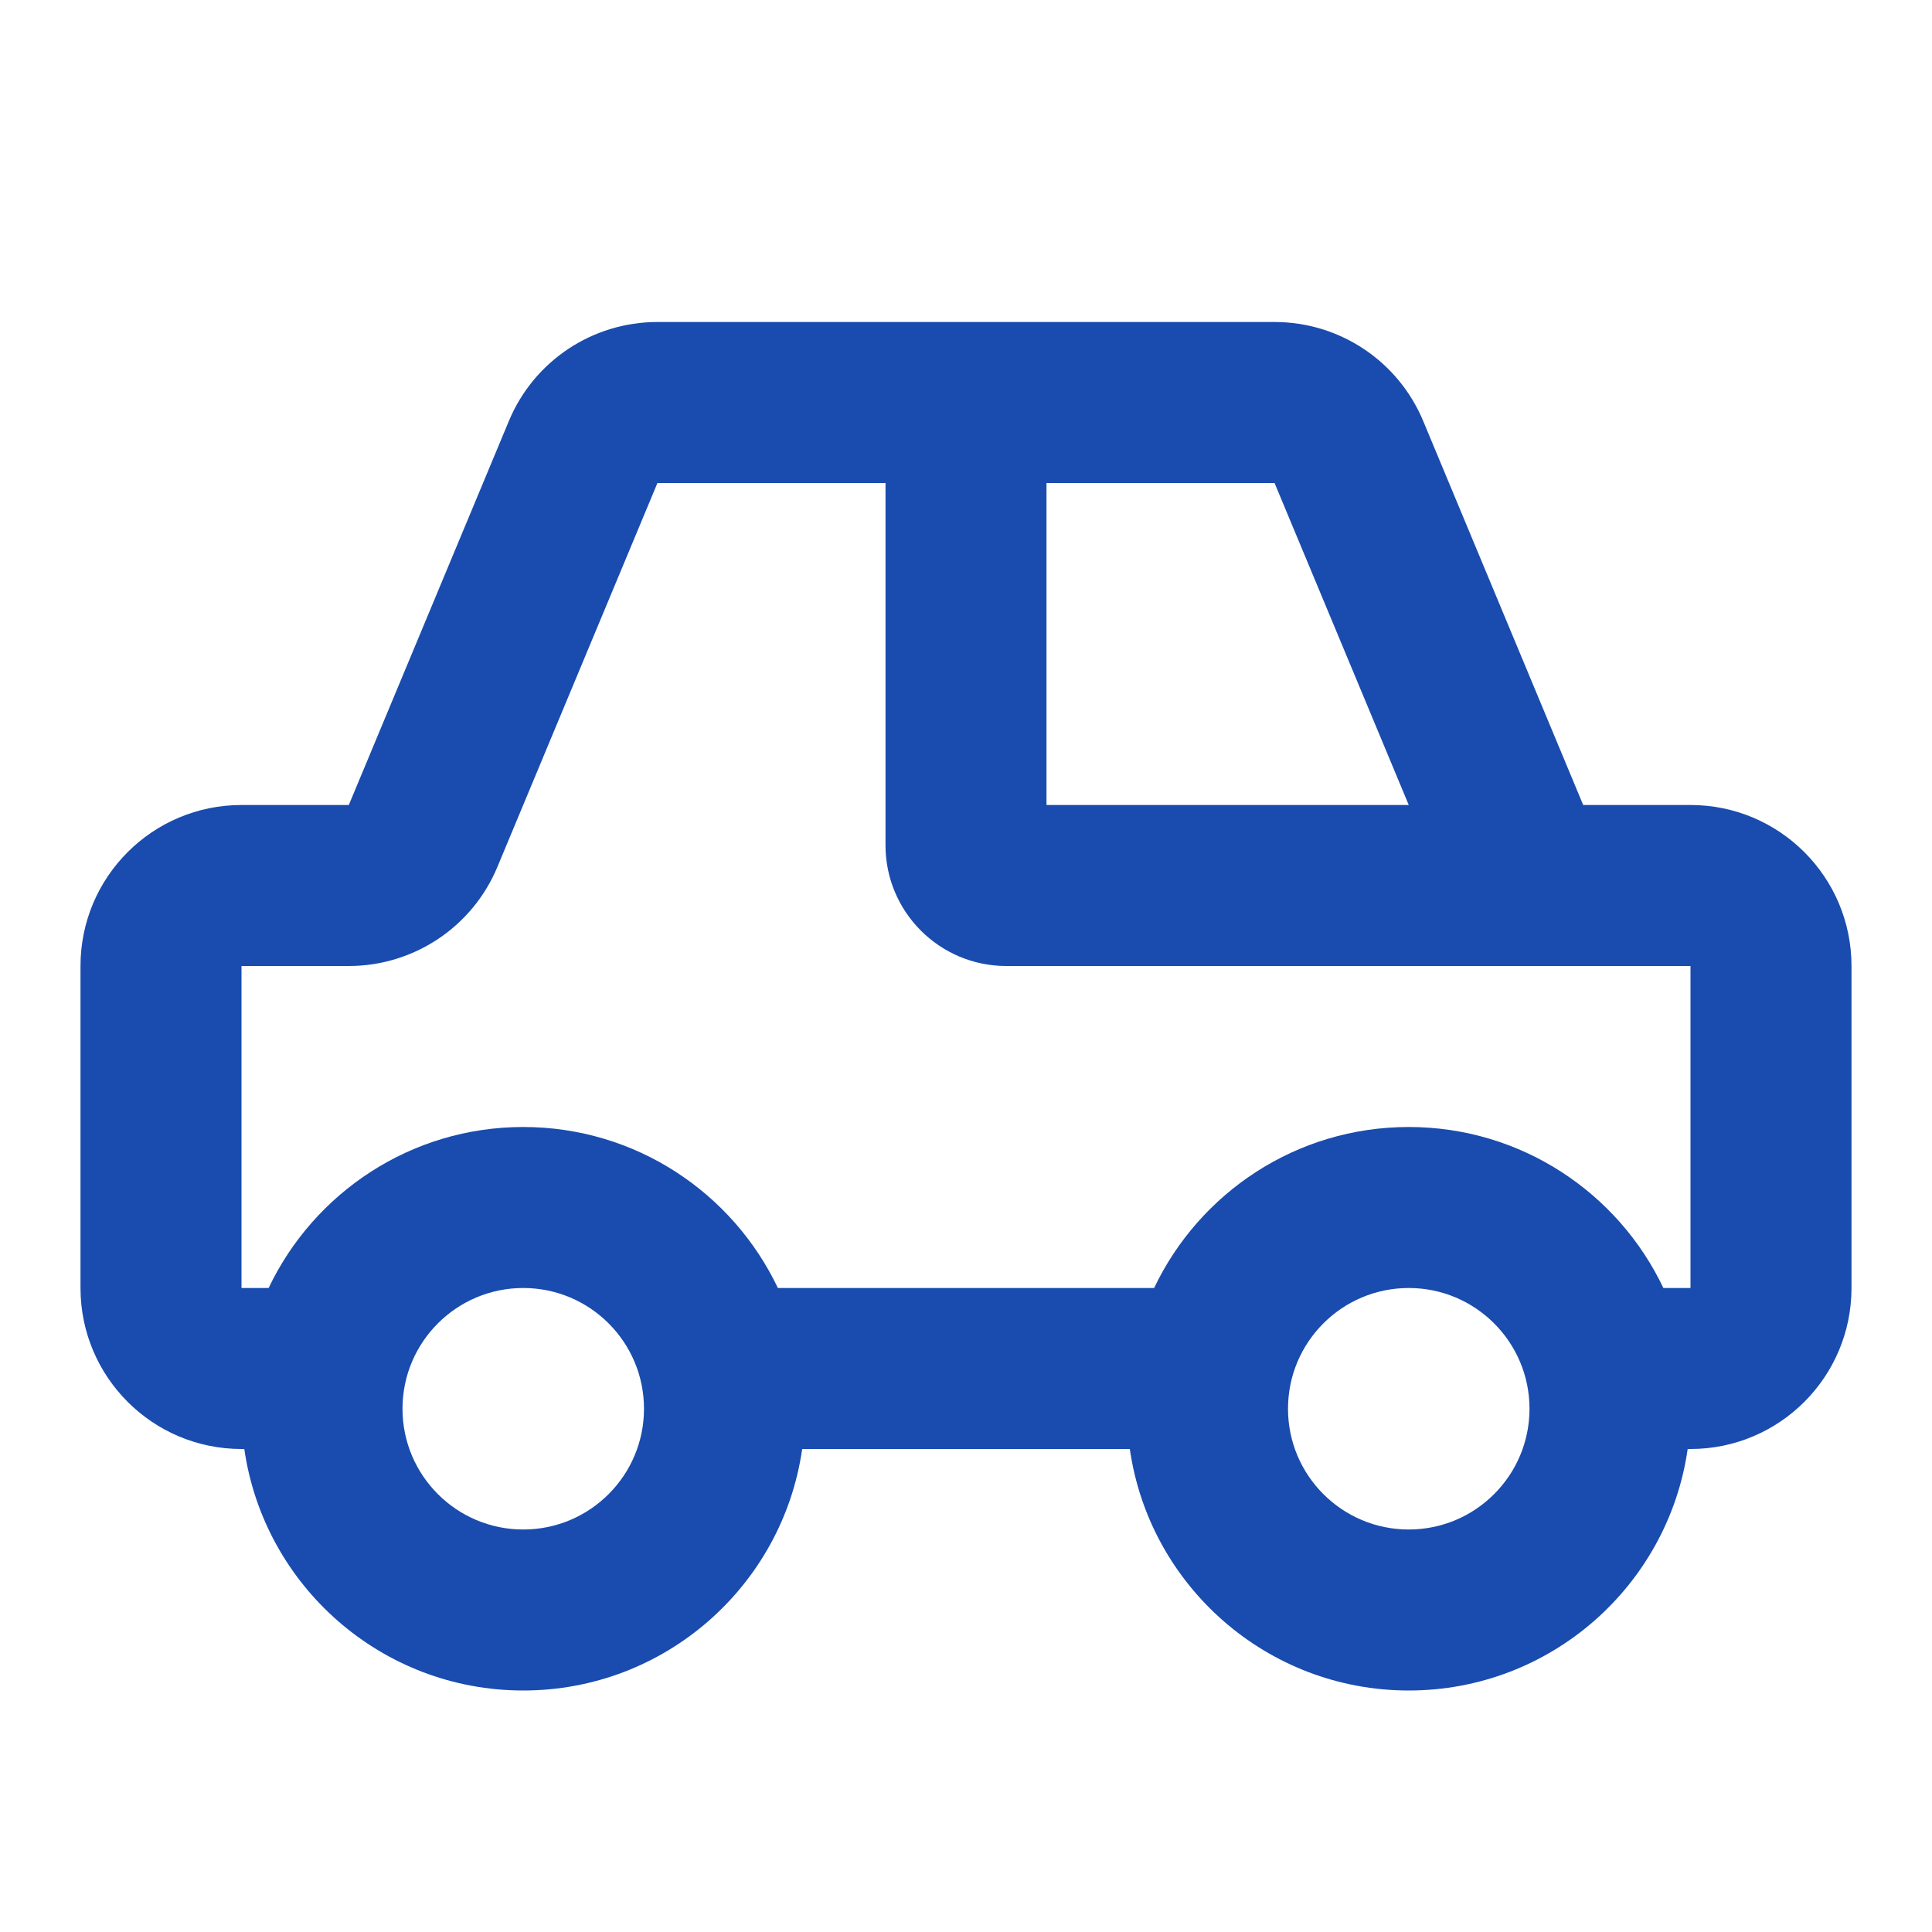
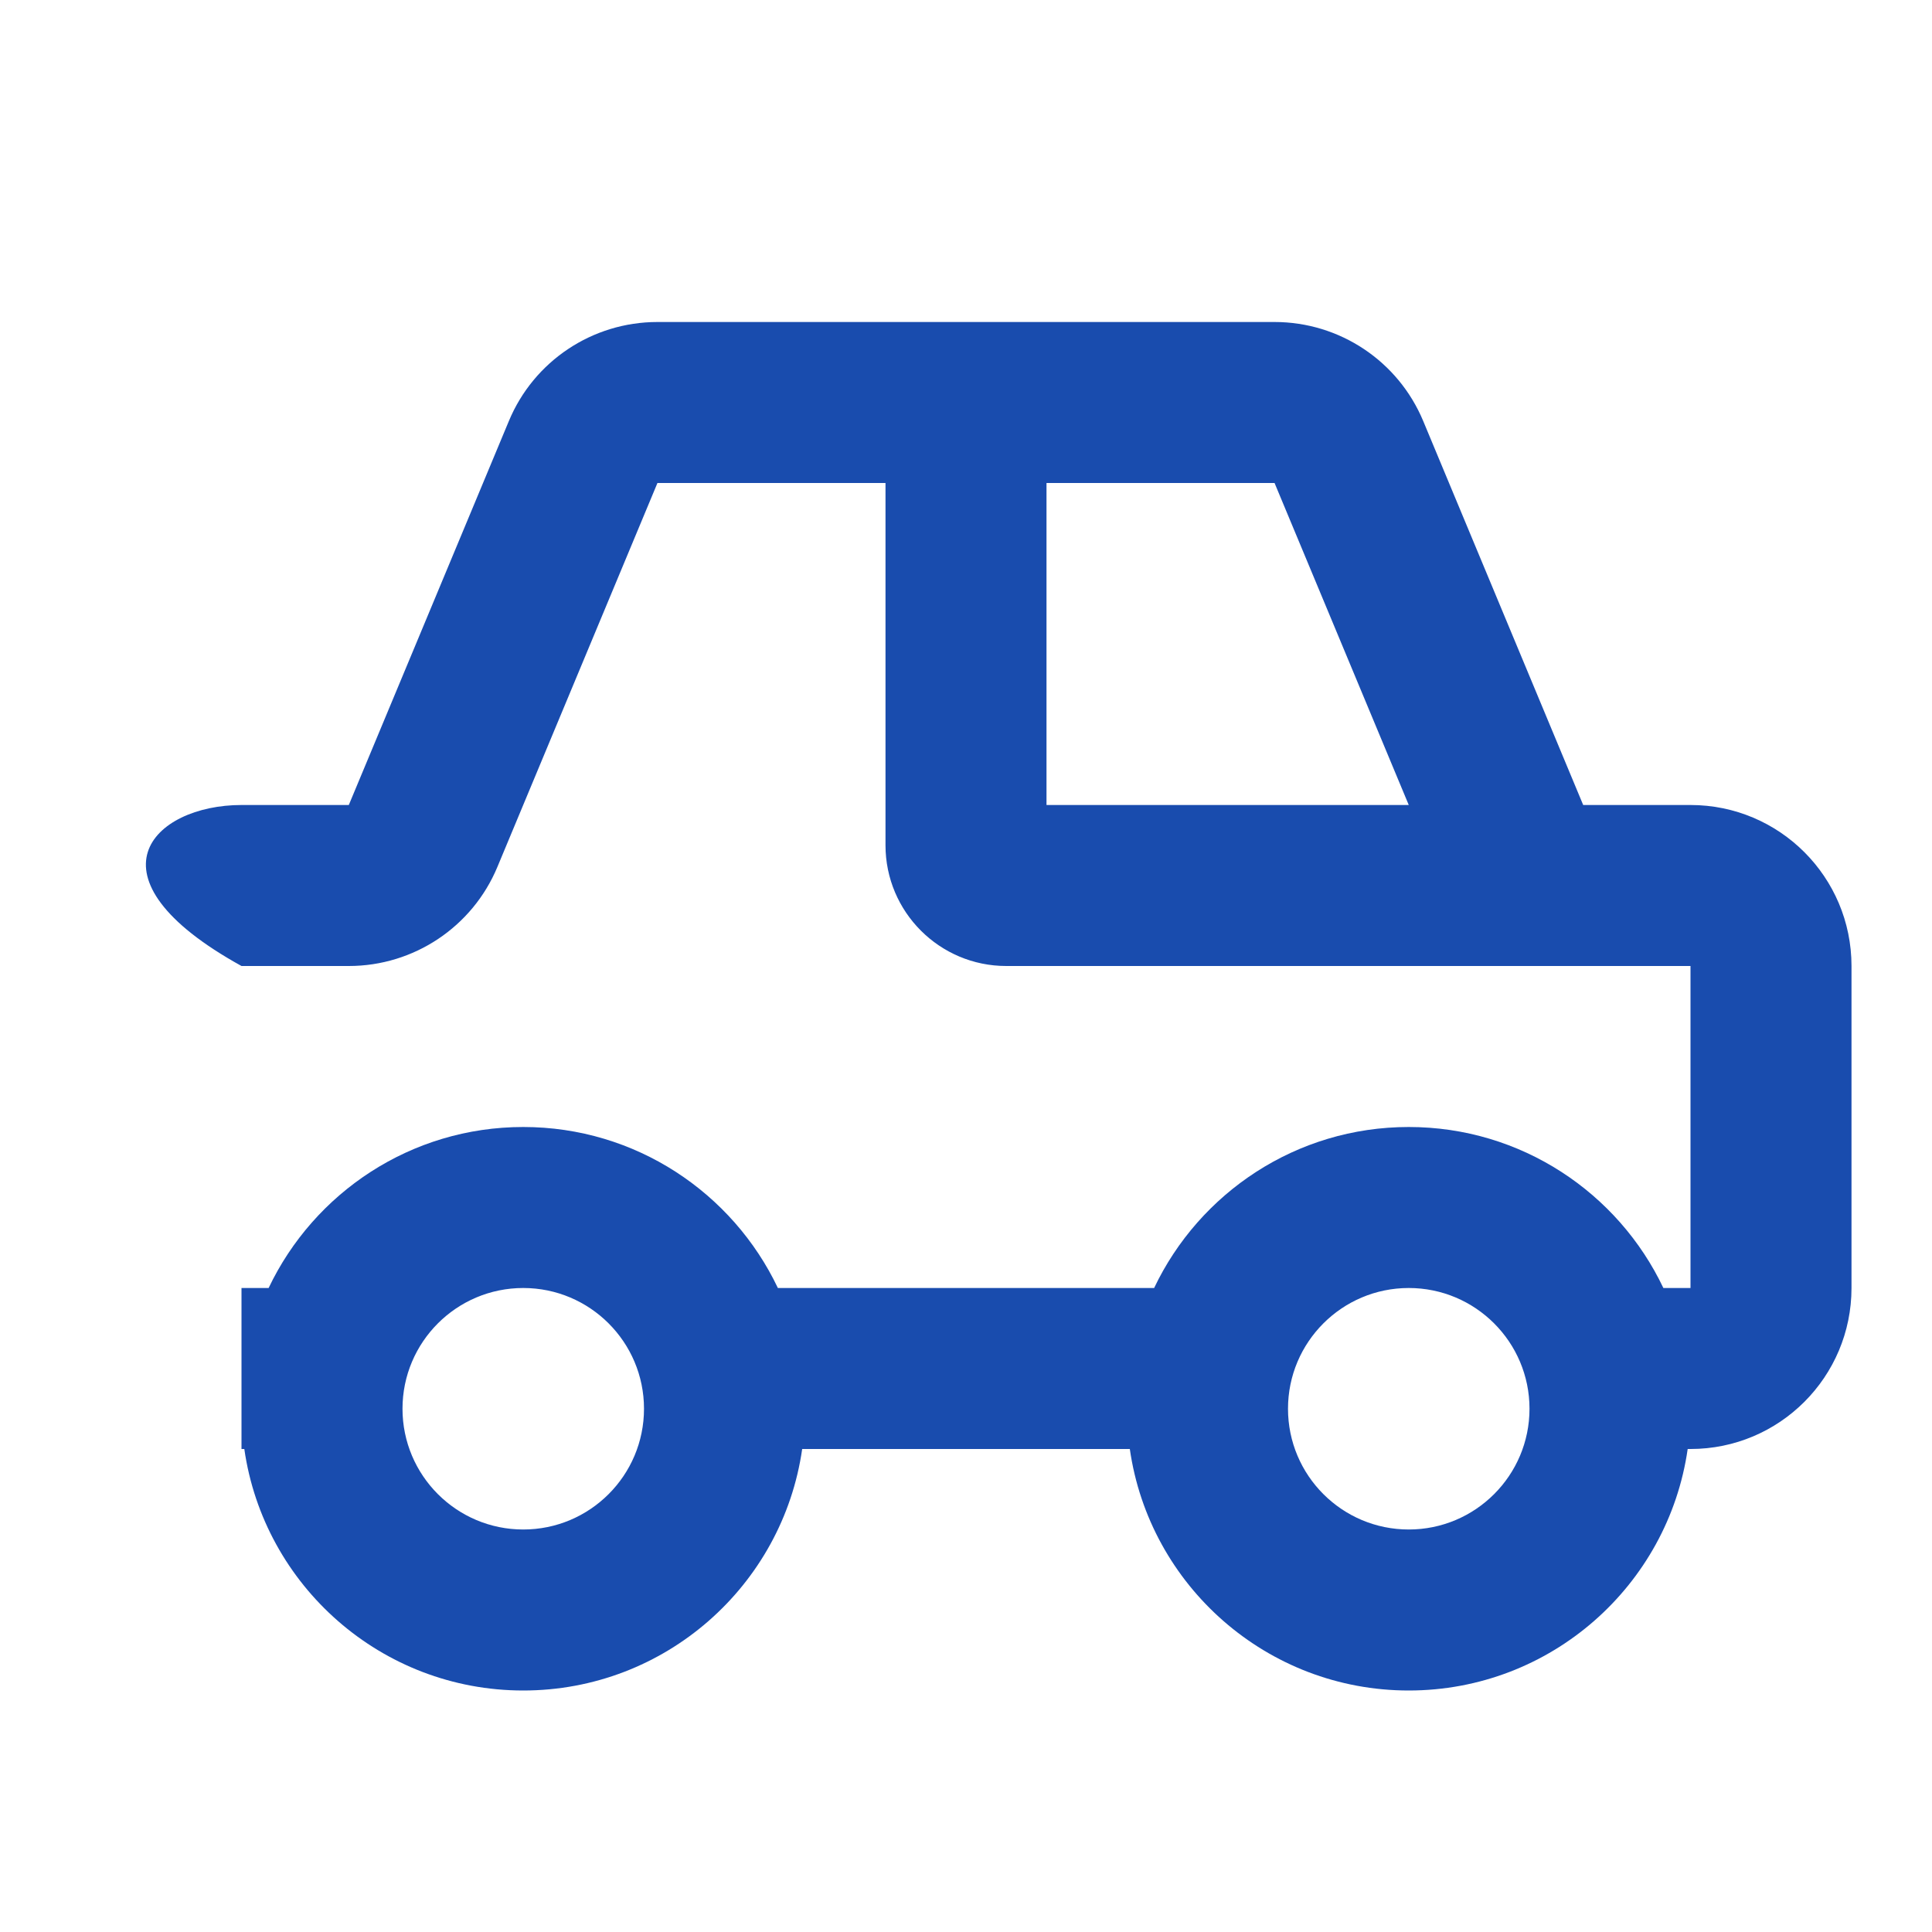
<svg xmlns="http://www.w3.org/2000/svg" width="24" height="24" viewBox="0 0 24 24" fill="none">
-   <path fill-rule="evenodd" clip-rule="evenodd" d="M6.321 5.231C6.631 4.485 7.359 4 8.167 4H15.833C16.641 4 17.369 4.485 17.68 5.231L19.667 10H21C22.105 10 23 10.895 23 12V16C23 17.105 22.105 18 21 18H20.965C20.722 19.696 19.263 21 17.5 21C15.737 21 14.278 19.696 14.035 18H9.965C9.722 19.696 8.263 21 6.5 21C4.737 21 3.278 19.696 3.035 18H3C1.895 18 1 17.105 1 16V12C1 10.895 1.895 10 3 10H4.333L6.321 5.231ZM3.337 16C3.899 14.818 5.104 14 6.5 14C7.896 14 9.101 14.818 9.663 16H14.337C14.899 14.818 16.104 14 17.5 14C18.896 14 20.102 14.818 20.663 16H21V12H12.5C11.672 12 11 11.328 11 10.5L11 6H8.167L6.179 10.769C5.869 11.514 5.141 12 4.333 12H3V16H3.337ZM13 6L13 10H17.5L15.833 6H13ZM6.5 16C5.672 16 5 16.672 5 17.5C5 18.328 5.672 19 6.5 19C7.328 19 8 18.328 8 17.5C8 16.672 7.328 16 6.5 16ZM17.5 16C16.672 16 16 16.672 16 17.5C16 18.328 16.672 19 17.5 19C18.328 19 19 18.328 19 17.5C19 16.672 18.328 16 17.5 16Z" fill="#194CAE" />
+   <path fill-rule="evenodd" clip-rule="evenodd" d="M6.321 5.231C6.631 4.485 7.359 4 8.167 4H15.833C16.641 4 17.369 4.485 17.68 5.231L19.667 10H21C22.105 10 23 10.895 23 12V16C23 17.105 22.105 18 21 18H20.965C20.722 19.696 19.263 21 17.5 21C15.737 21 14.278 19.696 14.035 18H9.965C9.722 19.696 8.263 21 6.5 21C4.737 21 3.278 19.696 3.035 18H3V12C1 10.895 1.895 10 3 10H4.333L6.321 5.231ZM3.337 16C3.899 14.818 5.104 14 6.5 14C7.896 14 9.101 14.818 9.663 16H14.337C14.899 14.818 16.104 14 17.5 14C18.896 14 20.102 14.818 20.663 16H21V12H12.5C11.672 12 11 11.328 11 10.5L11 6H8.167L6.179 10.769C5.869 11.514 5.141 12 4.333 12H3V16H3.337ZM13 6L13 10H17.5L15.833 6H13ZM6.5 16C5.672 16 5 16.672 5 17.5C5 18.328 5.672 19 6.5 19C7.328 19 8 18.328 8 17.5C8 16.672 7.328 16 6.5 16ZM17.5 16C16.672 16 16 16.672 16 17.5C16 18.328 16.672 19 17.5 19C18.328 19 19 18.328 19 17.5C19 16.672 18.328 16 17.5 16Z" fill="#194CAE" />
</svg>